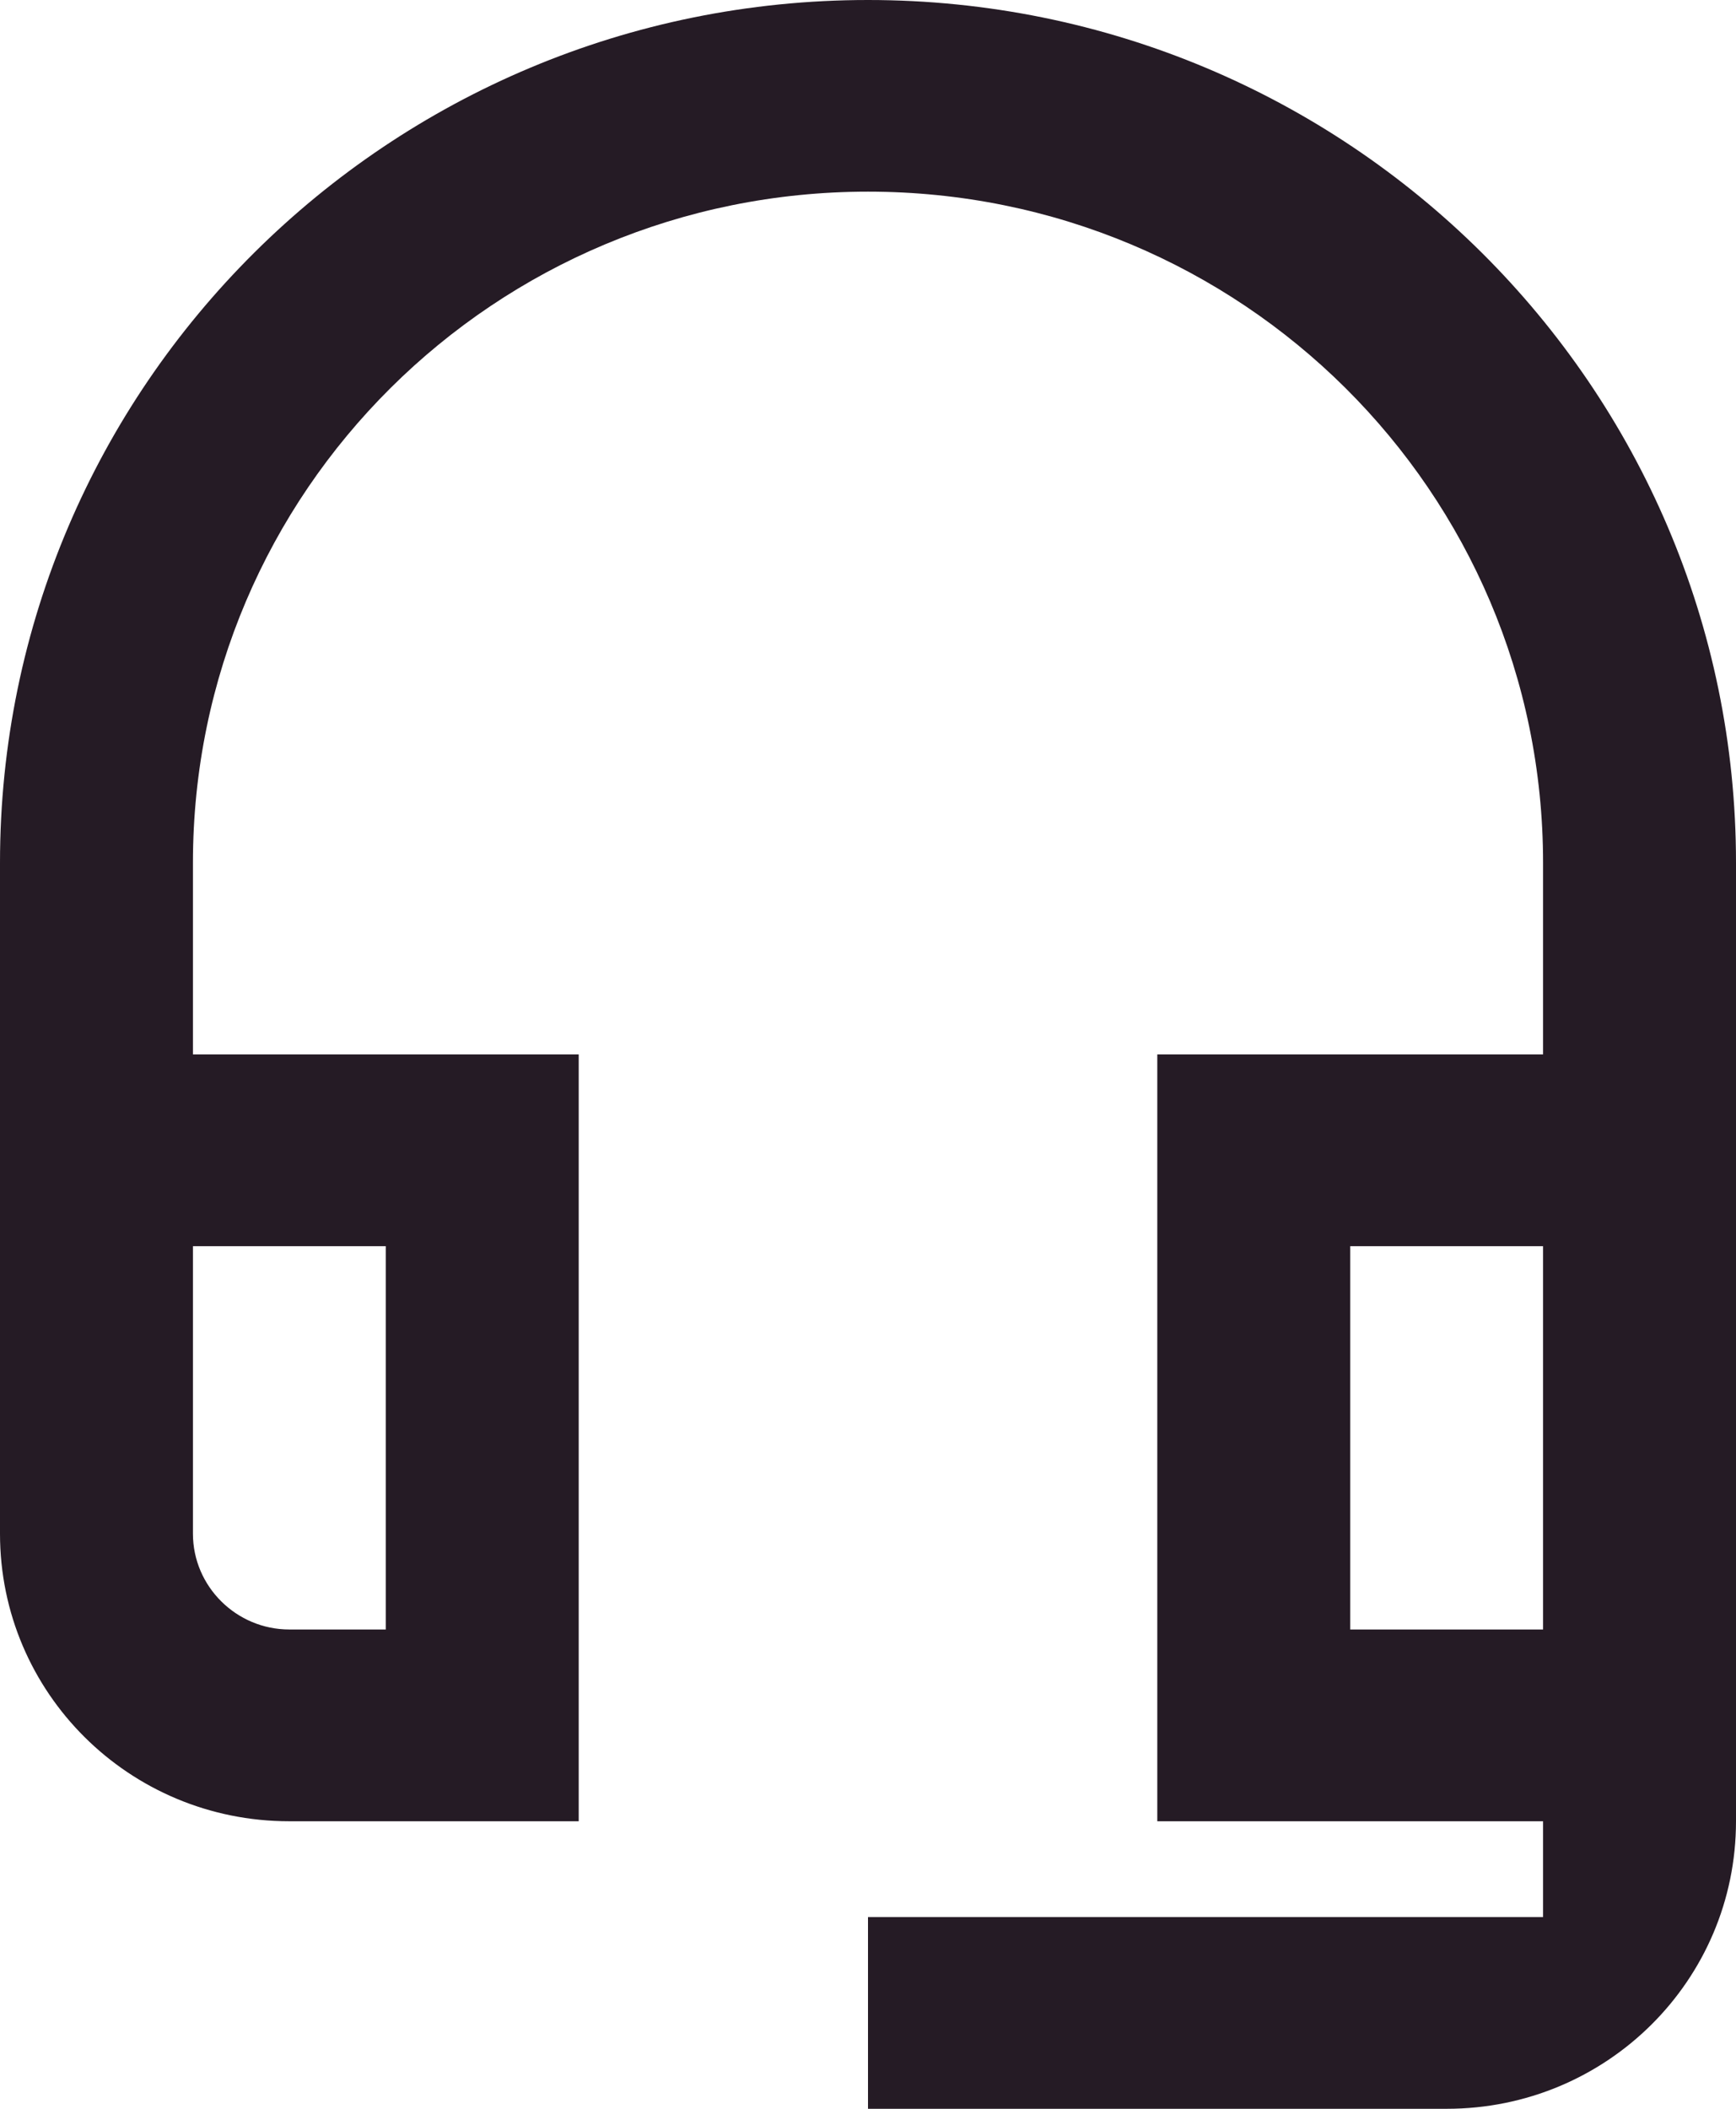
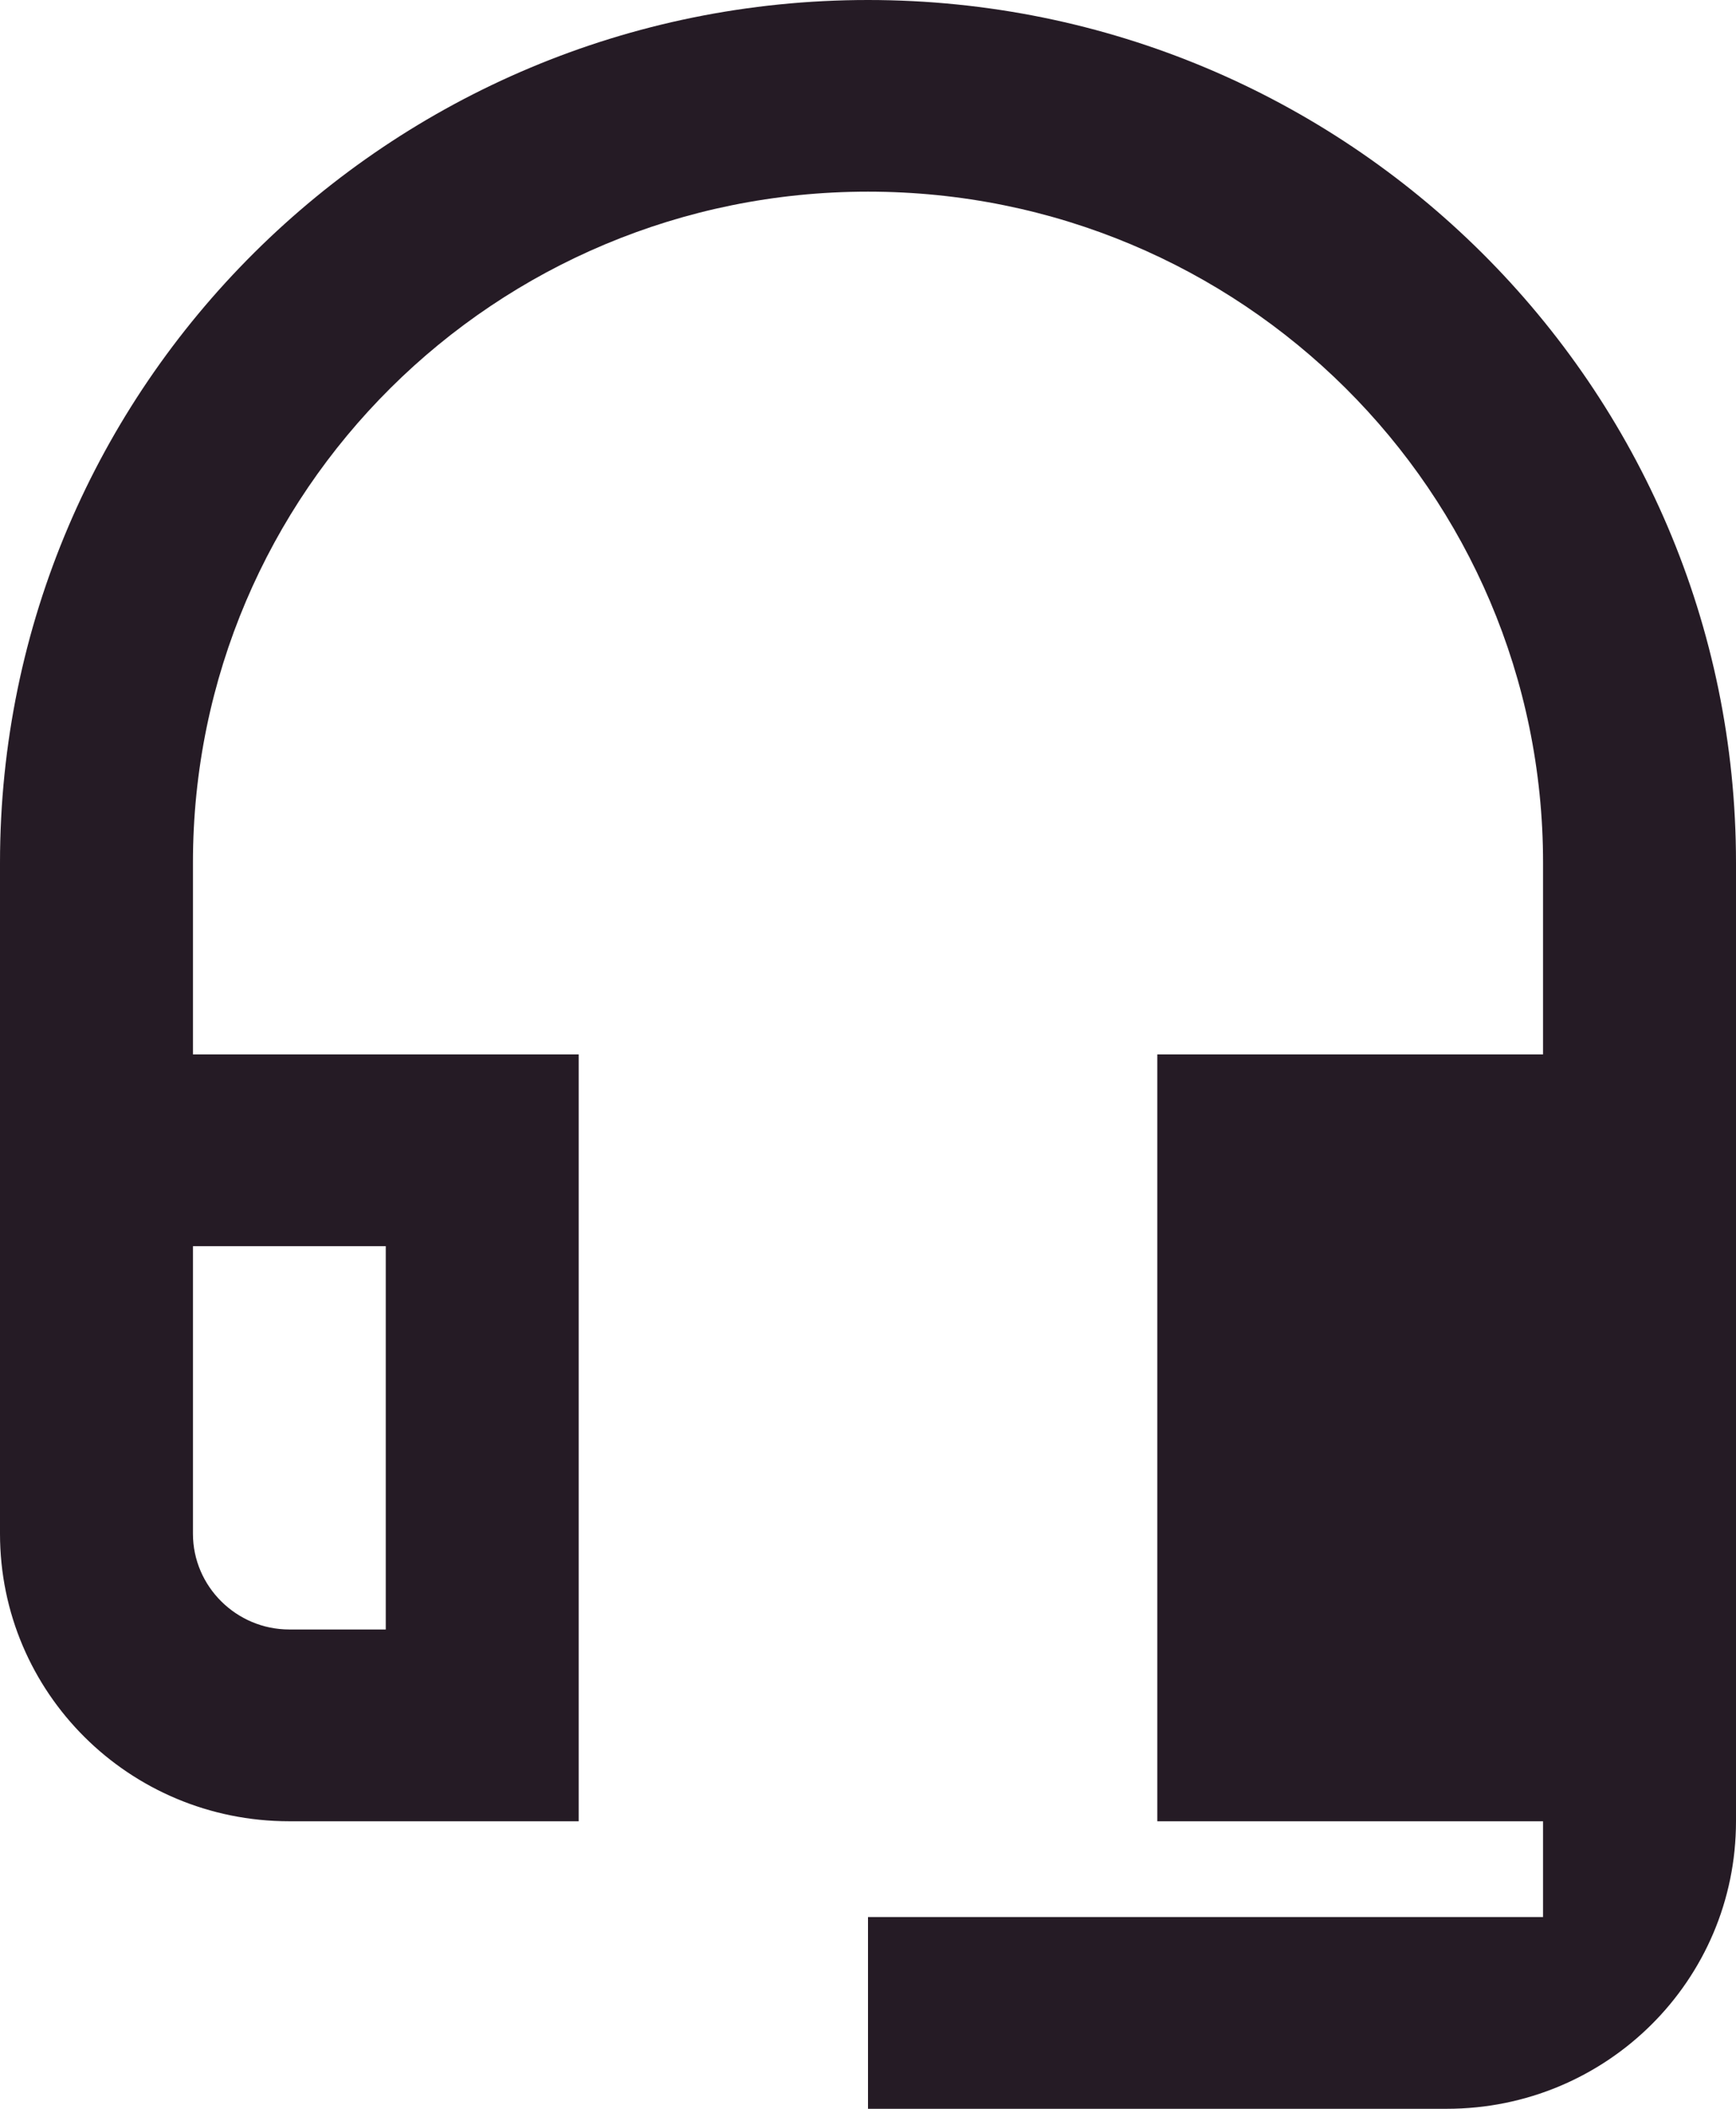
<svg xmlns="http://www.w3.org/2000/svg" width="14" height="17" viewBox="0 0 14 17" fill="none">
-   <path d="M12.444 10.046V13.136H10.889V10.046H12.444ZM3.111 10.046V13.136H2.333C1.906 13.136 1.556 12.789 1.556 12.364V10.046H3.111ZM7 0C3.134 0 0 3.114 0 6.955V12.364C0 13.646 1.042 14.682 2.333 14.682H4.667V8.5H1.556V6.955C1.556 3.964 3.99 1.545 7 1.545C10.01 1.545 12.444 3.964 12.444 6.955V8.5H9.333V14.682H12.444V15.454H7V17H11.667C12.958 17 14 15.964 14 14.682V6.955C14 3.114 10.866 0 7 0Z" fill="#251B25" />
+   <path d="M12.444 10.046V13.136H10.889H12.444ZM3.111 10.046V13.136H2.333C1.906 13.136 1.556 12.789 1.556 12.364V10.046H3.111ZM7 0C3.134 0 0 3.114 0 6.955V12.364C0 13.646 1.042 14.682 2.333 14.682H4.667V8.5H1.556V6.955C1.556 3.964 3.99 1.545 7 1.545C10.01 1.545 12.444 3.964 12.444 6.955V8.5H9.333V14.682H12.444V15.454H7V17H11.667C12.958 17 14 15.964 14 14.682V6.955C14 3.114 10.866 0 7 0Z" fill="#251B25" />
</svg>